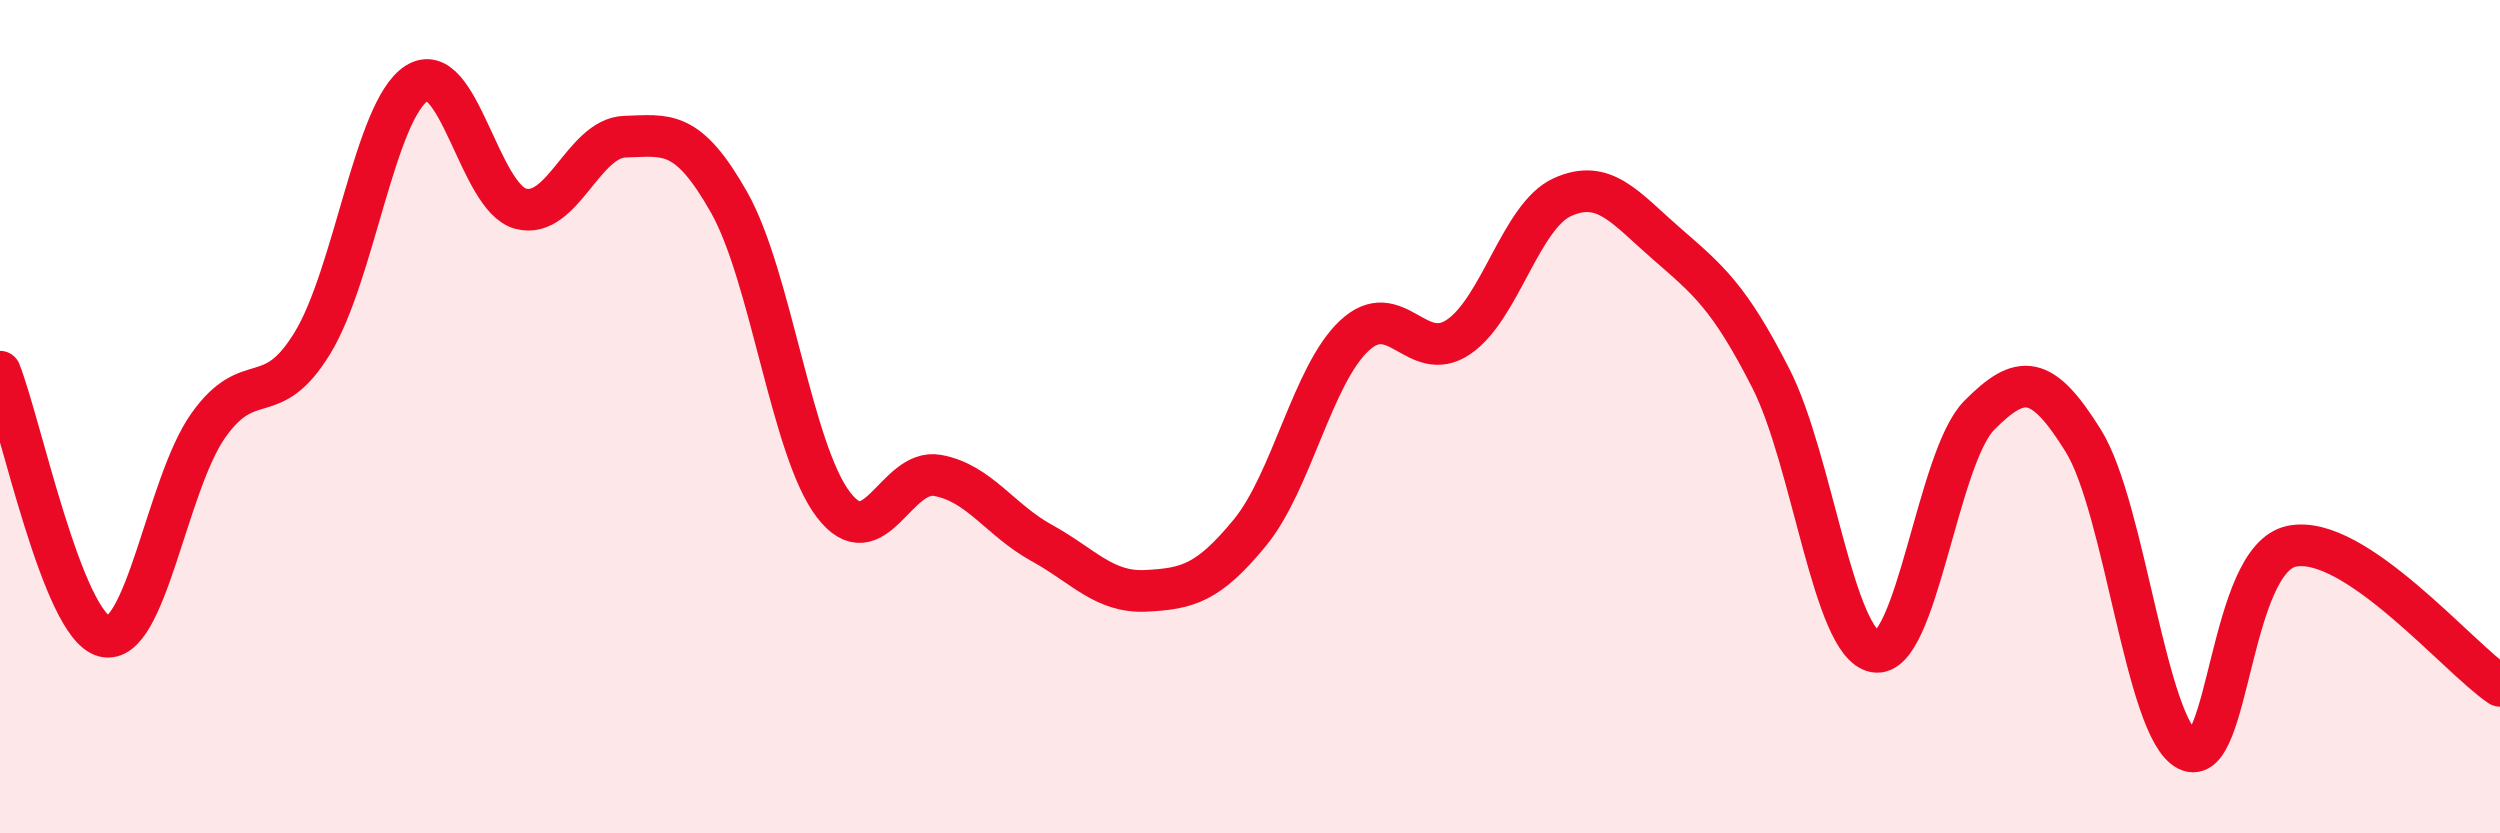
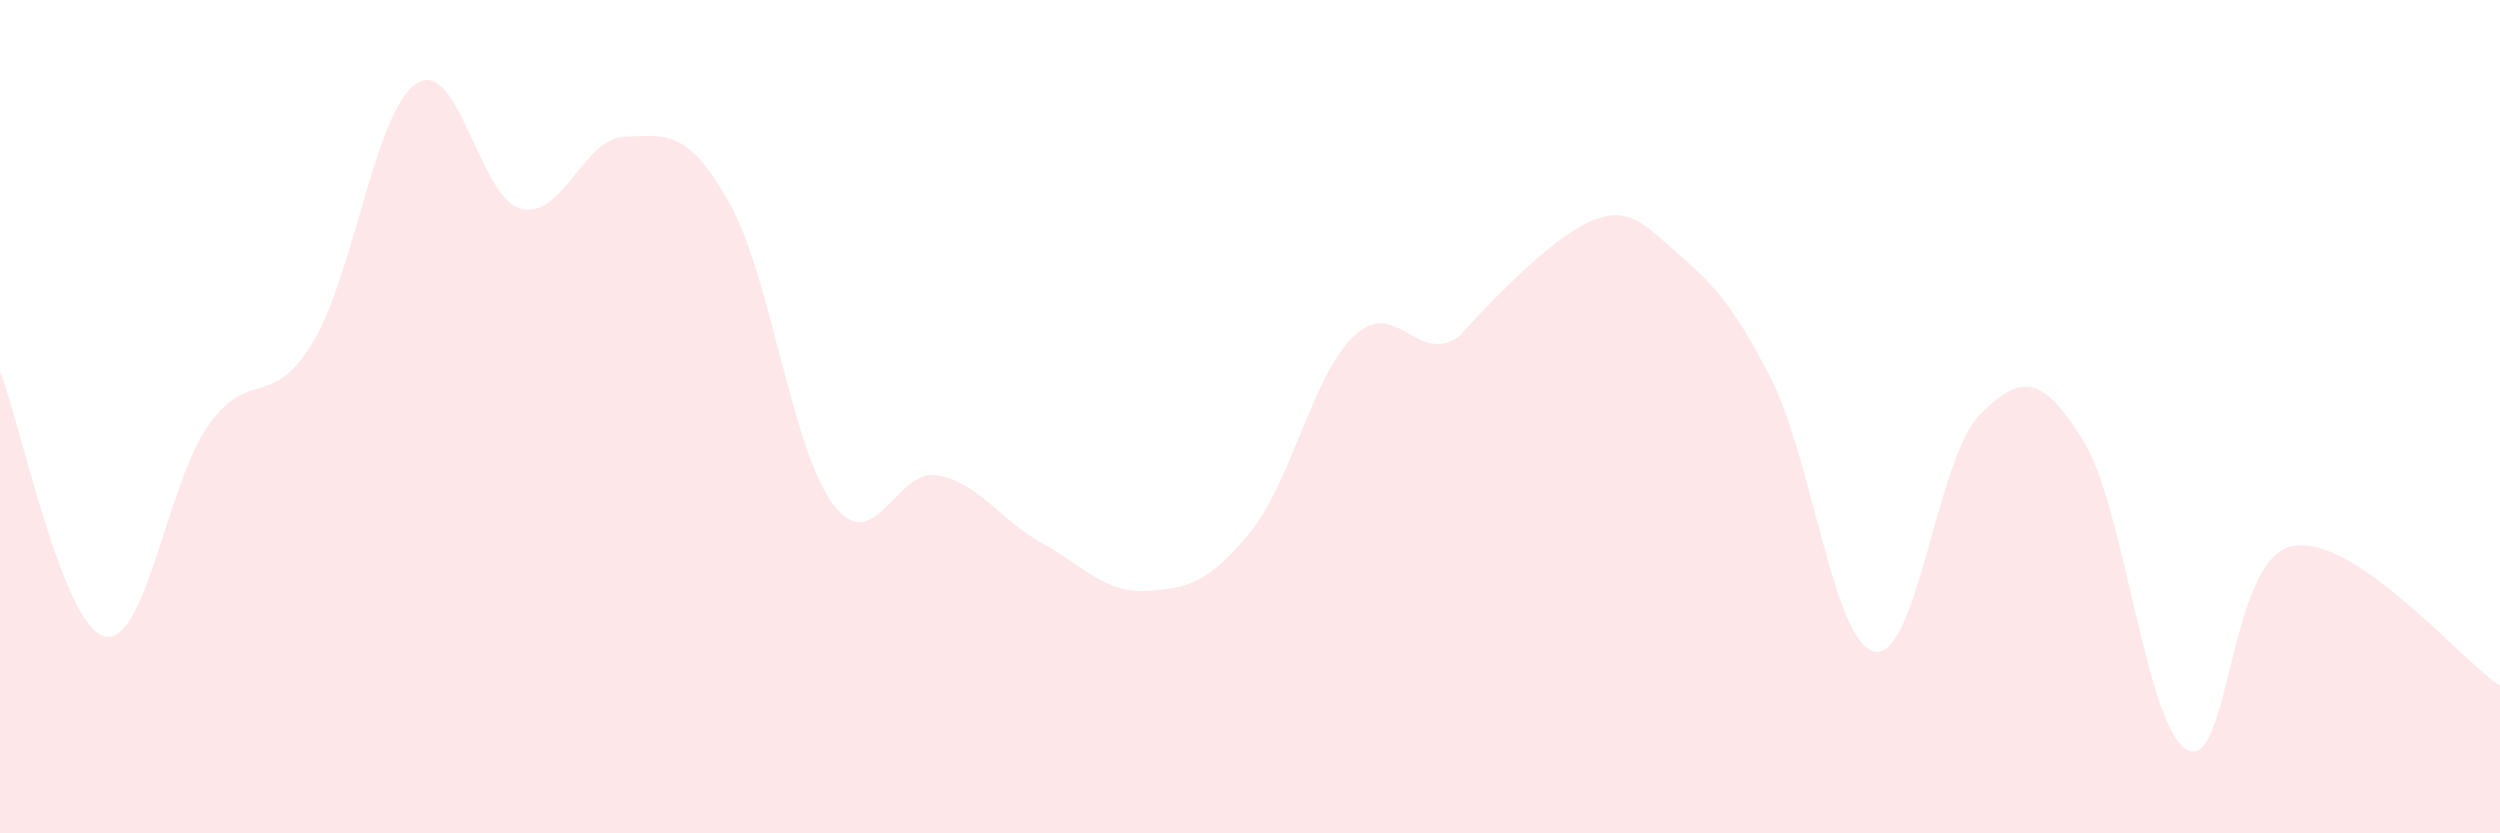
<svg xmlns="http://www.w3.org/2000/svg" width="60" height="20" viewBox="0 0 60 20">
-   <path d="M 0,8.92 C 0.5,10.19 1.5,15.01 2.5,15.27 C 3.5,15.53 4,11.62 5,10.21 C 6,8.8 6.5,9.87 7.5,8.23 C 8.5,6.59 9,2.64 10,2 C 11,1.36 11.5,4.75 12.5,5.01 C 13.5,5.27 14,3.31 15,3.28 C 16,3.25 16.5,3.09 17.5,4.86 C 18.5,6.63 19,10.8 20,12.11 C 21,13.42 21.5,11.23 22.5,11.41 C 23.5,11.59 24,12.48 25,13.03 C 26,13.58 26.5,14.23 27.5,14.18 C 28.5,14.13 29,14 30,12.78 C 31,11.56 31.5,9 32.5,8.06 C 33.5,7.12 34,8.76 35,8.09 C 36,7.42 36.5,5.18 37.5,4.73 C 38.5,4.28 39,4.98 40,5.85 C 41,6.72 41.5,7.12 42.5,9.08 C 43.5,11.04 44,15.46 45,15.64 C 46,15.82 46.5,10.98 47.5,9.97 C 48.5,8.96 49,8.97 50,10.58 C 51,12.19 51.5,17.49 52.5,18 C 53.5,18.51 53.5,13.42 55,13.11 C 56.5,12.8 59,15.79 60,16.46L60 20L0 20Z" fill="#EB0A25" opacity="0.1" stroke-linecap="round" stroke-linejoin="round" />
-   <path d="M 0,8.92 C 0.5,10.19 1.5,15.01 2.5,15.27 C 3.5,15.53 4,11.62 5,10.21 C 6,8.8 6.5,9.87 7.5,8.23 C 8.5,6.59 9,2.64 10,2 C 11,1.36 11.5,4.75 12.5,5.01 C 13.5,5.27 14,3.31 15,3.28 C 16,3.25 16.5,3.09 17.5,4.86 C 18.5,6.63 19,10.8 20,12.11 C 21,13.42 21.5,11.23 22.5,11.41 C 23.5,11.59 24,12.48 25,13.03 C 26,13.58 26.5,14.23 27.5,14.18 C 28.5,14.13 29,14 30,12.78 C 31,11.56 31.5,9 32.5,8.06 C 33.5,7.12 34,8.76 35,8.09 C 36,7.42 36.5,5.18 37.5,4.73 C 38.5,4.28 39,4.98 40,5.85 C 41,6.72 41.5,7.12 42.5,9.08 C 43.5,11.04 44,15.46 45,15.64 C 46,15.82 46.5,10.98 47.5,9.97 C 48.5,8.96 49,8.97 50,10.58 C 51,12.19 51.5,17.49 52.5,18 C 53.5,18.51 53.5,13.42 55,13.11 C 56.5,12.8 59,15.79 60,16.46" stroke="#EB0A25" stroke-width="1" fill="none" stroke-linecap="round" stroke-linejoin="round" />
+   <path d="M 0,8.92 C 0.5,10.19 1.5,15.01 2.5,15.27 C 3.5,15.53 4,11.62 5,10.21 C 6,8.8 6.5,9.87 7.5,8.23 C 8.5,6.59 9,2.64 10,2 C 11,1.36 11.5,4.75 12.5,5.01 C 13.5,5.27 14,3.31 15,3.28 C 16,3.25 16.5,3.09 17.5,4.86 C 18.5,6.63 19,10.8 20,12.11 C 21,13.42 21.5,11.23 22.5,11.41 C 23.5,11.59 24,12.48 25,13.03 C 26,13.58 26.5,14.23 27.5,14.18 C 28.5,14.13 29,14 30,12.78 C 31,11.56 31.5,9 32.5,8.06 C 33.5,7.12 34,8.76 35,8.09 C 38.5,4.28 39,4.98 40,5.85 C 41,6.72 41.5,7.12 42.5,9.08 C 43.5,11.04 44,15.46 45,15.64 C 46,15.82 46.5,10.98 47.5,9.97 C 48.5,8.96 49,8.97 50,10.58 C 51,12.19 51.5,17.49 52.5,18 C 53.5,18.51 53.5,13.42 55,13.11 C 56.5,12.8 59,15.79 60,16.46L60 20L0 20Z" fill="#EB0A25" opacity="0.1" stroke-linecap="round" stroke-linejoin="round" />
</svg>